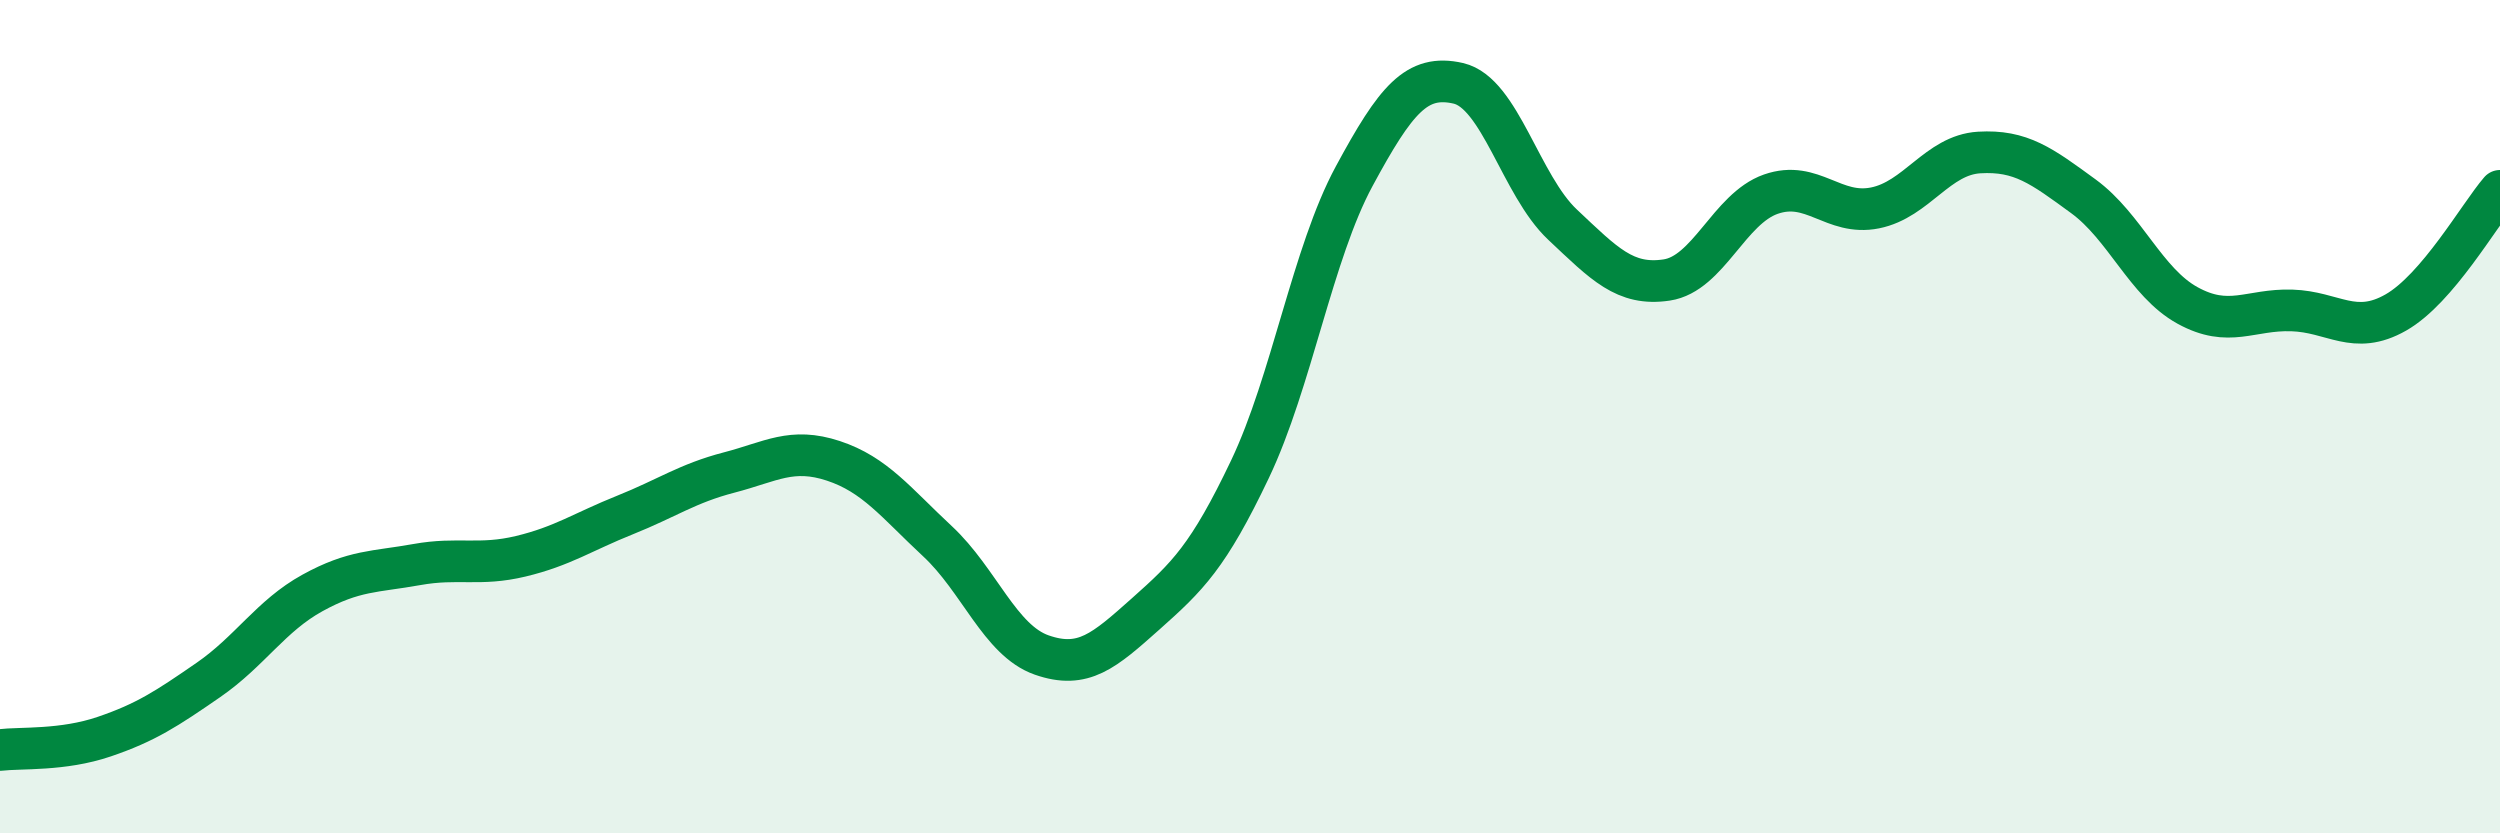
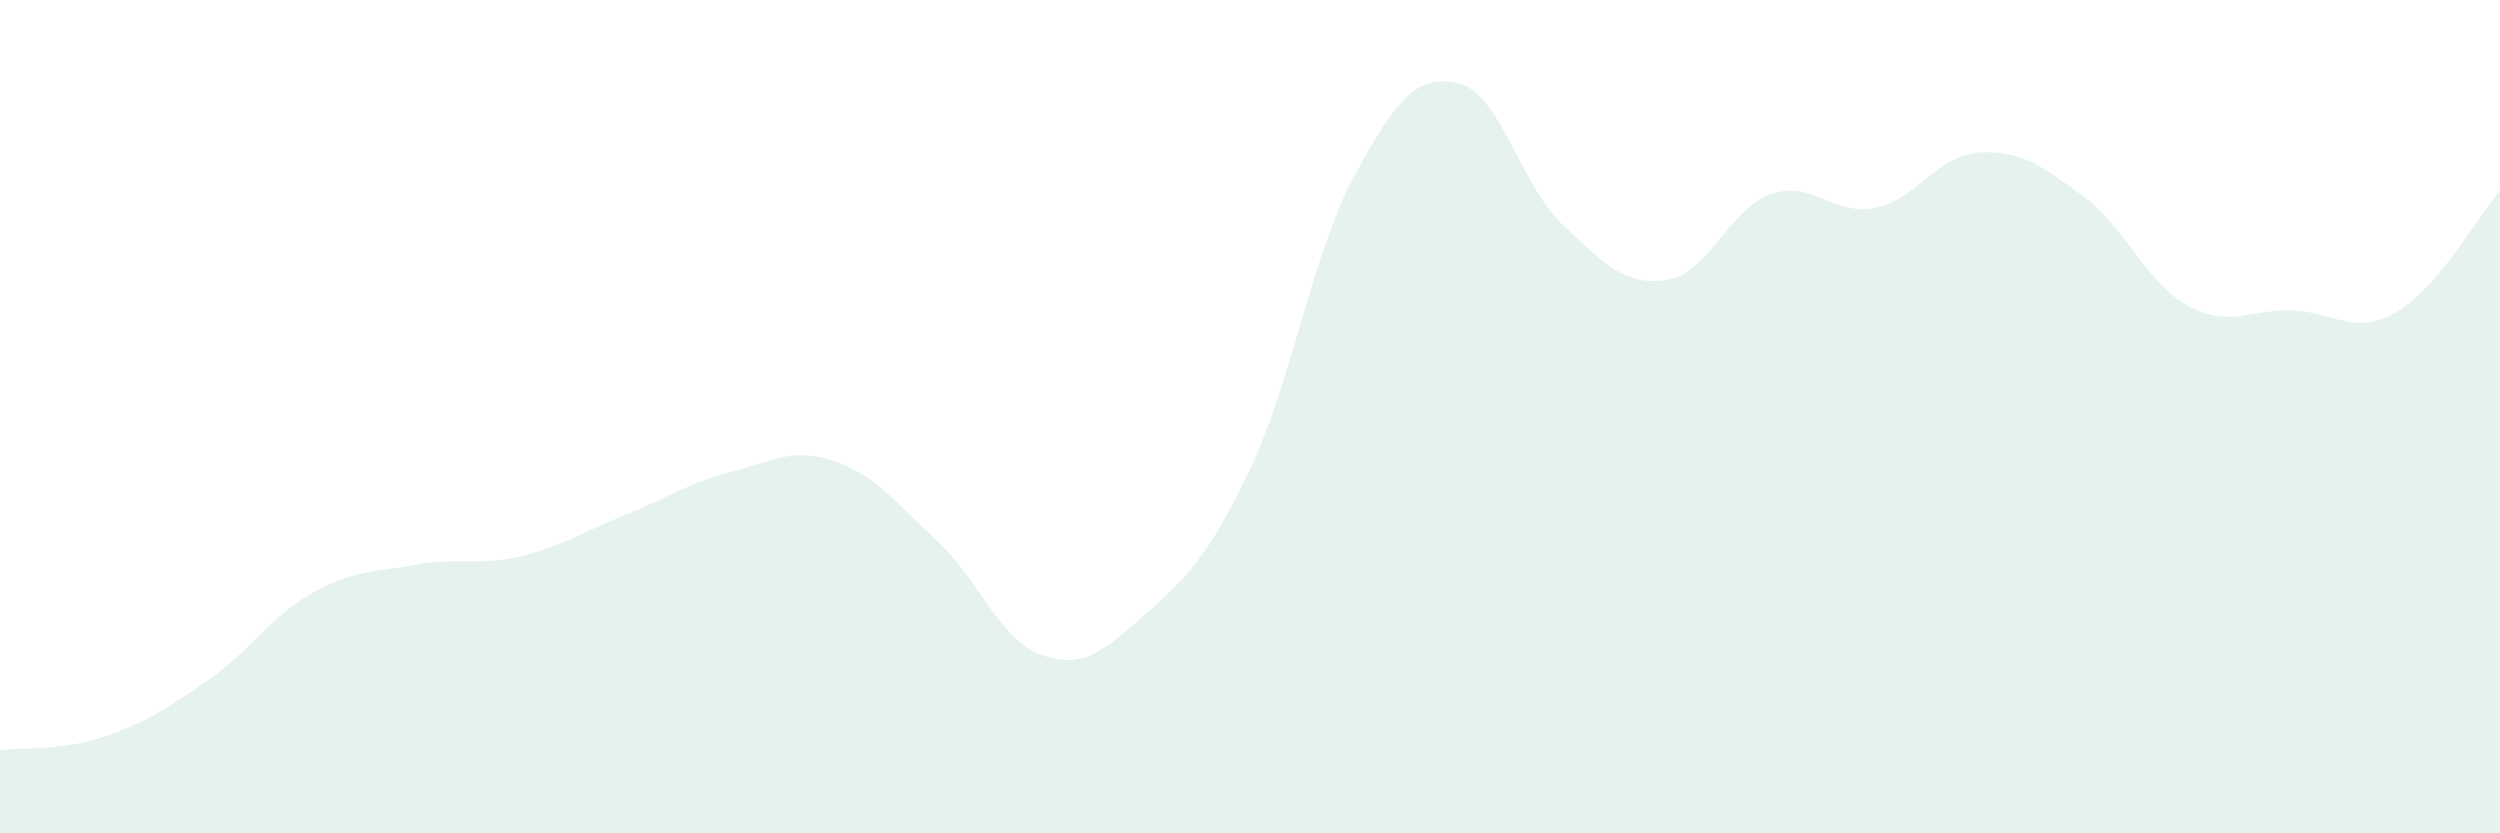
<svg xmlns="http://www.w3.org/2000/svg" width="60" height="20" viewBox="0 0 60 20">
  <path d="M 0,18 C 0.5,17.94 1.5,18.02 2.5,17.68 C 3.5,17.34 4,17.01 5,16.32 C 6,15.63 6.5,14.78 7.5,14.23 C 8.5,13.68 9,13.73 10,13.55 C 11,13.37 11.5,13.59 12.5,13.35 C 13.5,13.11 14,12.76 15,12.36 C 16,11.96 16.5,11.6 17.5,11.34 C 18.5,11.08 19,10.73 20,11.06 C 21,11.39 21.5,12.06 22.5,12.99 C 23.5,13.92 24,15.37 25,15.72 C 26,16.07 26.5,15.62 27.5,14.73 C 28.5,13.84 29,13.36 30,11.26 C 31,9.16 31.5,6.08 32.5,4.23 C 33.5,2.38 34,1.77 35,2 C 36,2.23 36.5,4.45 37.5,5.39 C 38.5,6.33 39,6.87 40,6.72 C 41,6.57 41.5,5.01 42.5,4.66 C 43.5,4.31 44,5.19 45,4.99 C 46,4.79 46.5,3.72 47.5,3.66 C 48.5,3.6 49,3.98 50,4.71 C 51,5.44 51.5,6.78 52.5,7.33 C 53.5,7.88 54,7.42 55,7.45 C 56,7.48 56.5,8.07 57.5,7.5 C 58.5,6.93 59.5,5.16 60,4.58L60 20L0 20Z" fill="#008740" opacity="0.1" stroke-linecap="round" stroke-linejoin="round" />
-   <path d="M 0,18 C 0.5,17.94 1.5,18.02 2.5,17.68 C 3.5,17.34 4,17.01 5,16.32 C 6,15.63 6.5,14.78 7.5,14.23 C 8.5,13.68 9,13.73 10,13.55 C 11,13.37 11.5,13.59 12.5,13.35 C 13.5,13.11 14,12.76 15,12.36 C 16,11.96 16.5,11.6 17.5,11.34 C 18.5,11.08 19,10.73 20,11.06 C 21,11.39 21.5,12.06 22.5,12.99 C 23.5,13.92 24,15.37 25,15.72 C 26,16.07 26.5,15.62 27.5,14.73 C 28.5,13.84 29,13.36 30,11.26 C 31,9.16 31.5,6.08 32.5,4.23 C 33.5,2.38 34,1.77 35,2 C 36,2.23 36.5,4.45 37.5,5.39 C 38.5,6.33 39,6.87 40,6.72 C 41,6.57 41.5,5.01 42.5,4.66 C 43.5,4.31 44,5.19 45,4.99 C 46,4.79 46.5,3.72 47.5,3.66 C 48.5,3.6 49,3.98 50,4.71 C 51,5.44 51.5,6.78 52.5,7.33 C 53.5,7.88 54,7.42 55,7.45 C 56,7.48 56.5,8.07 57.5,7.5 C 58.5,6.93 59.5,5.16 60,4.58" stroke="#008740" stroke-width="1" fill="none" stroke-linecap="round" stroke-linejoin="round" />
</svg>